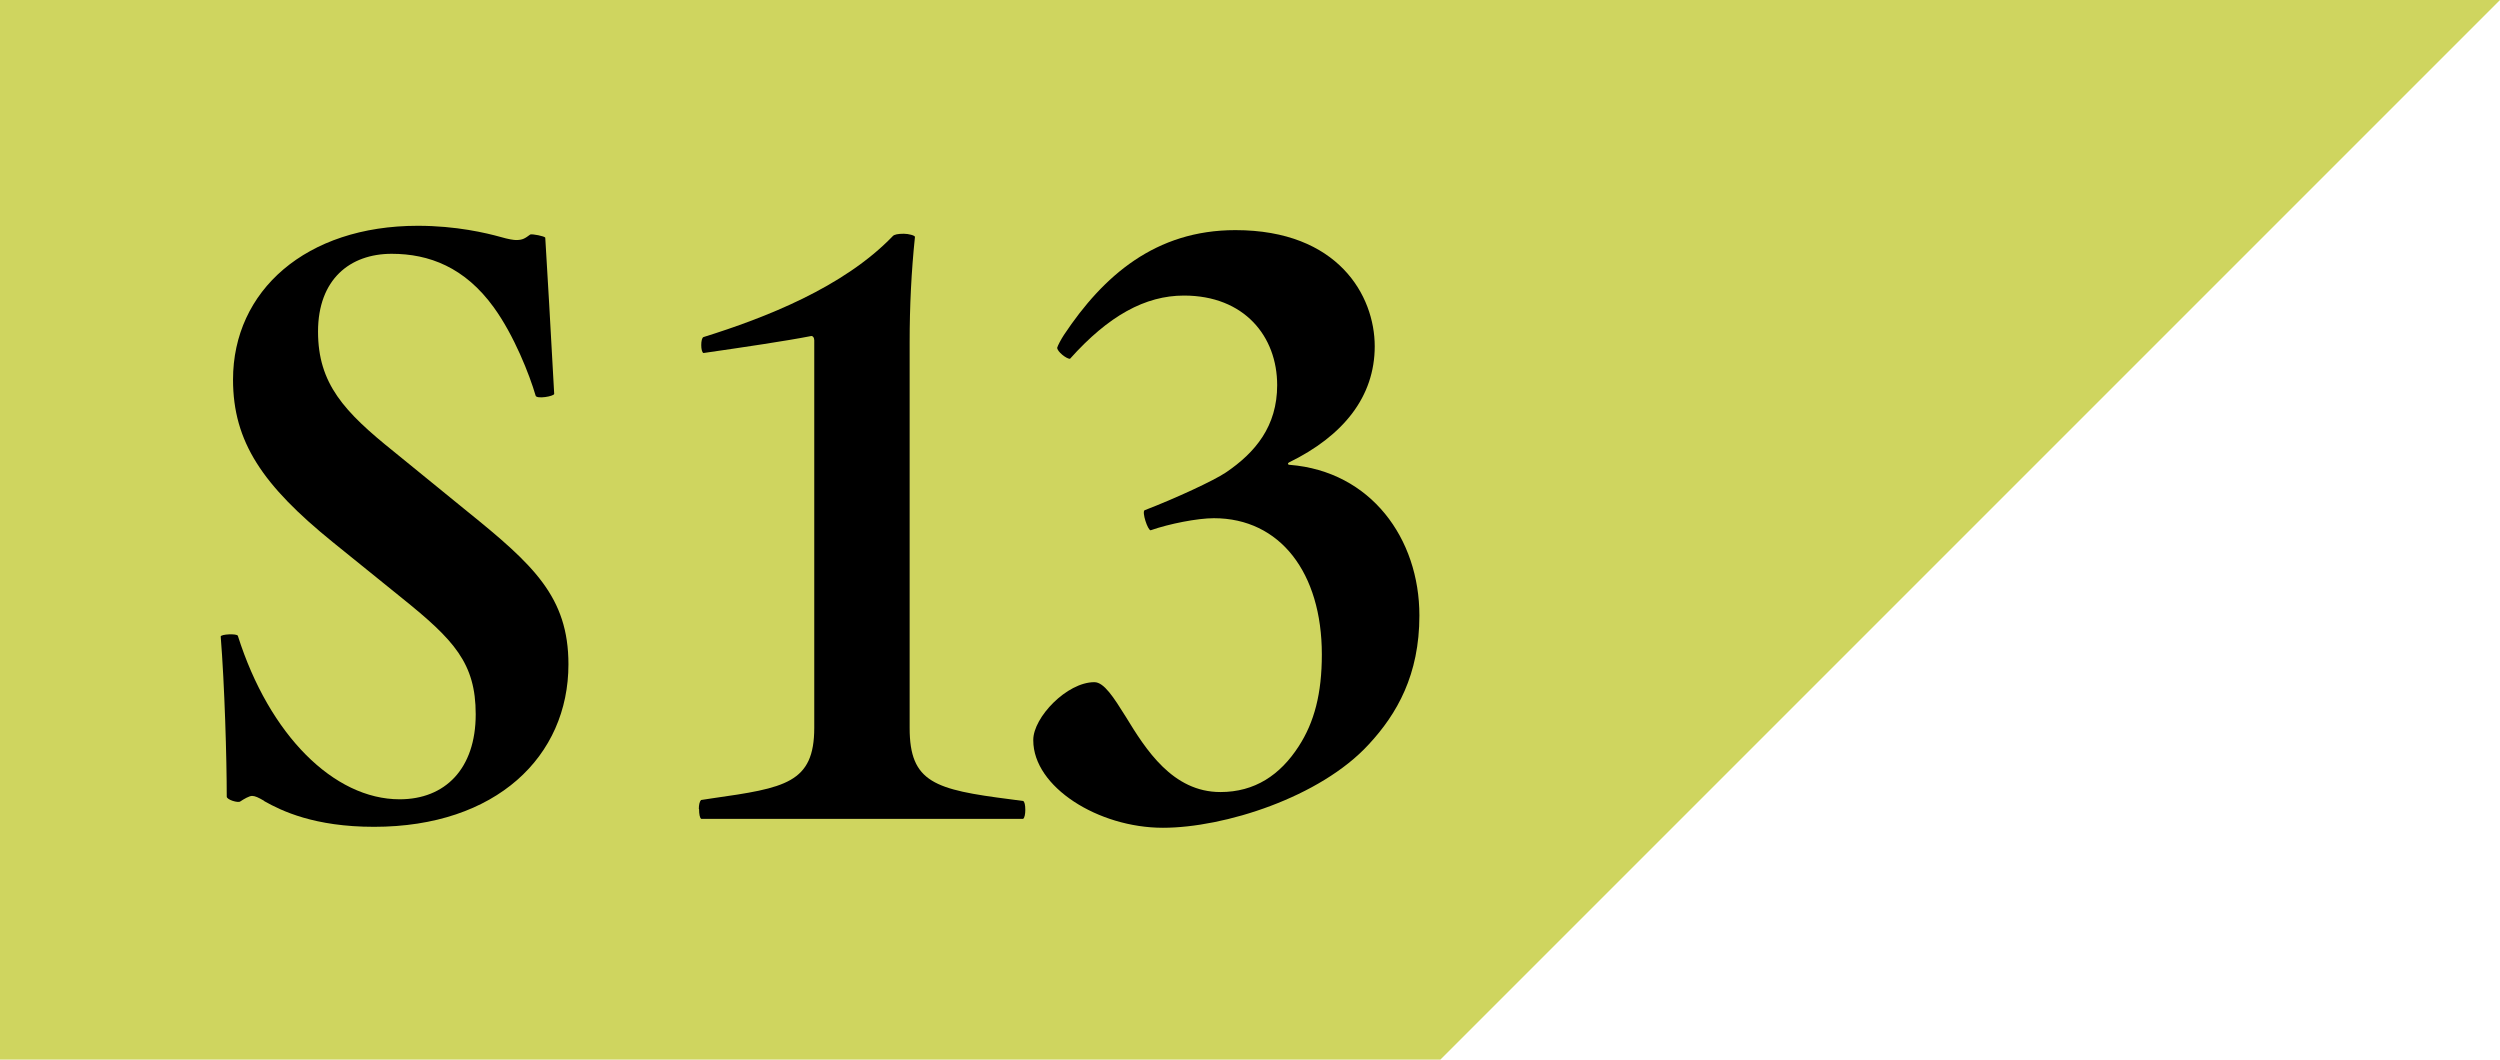
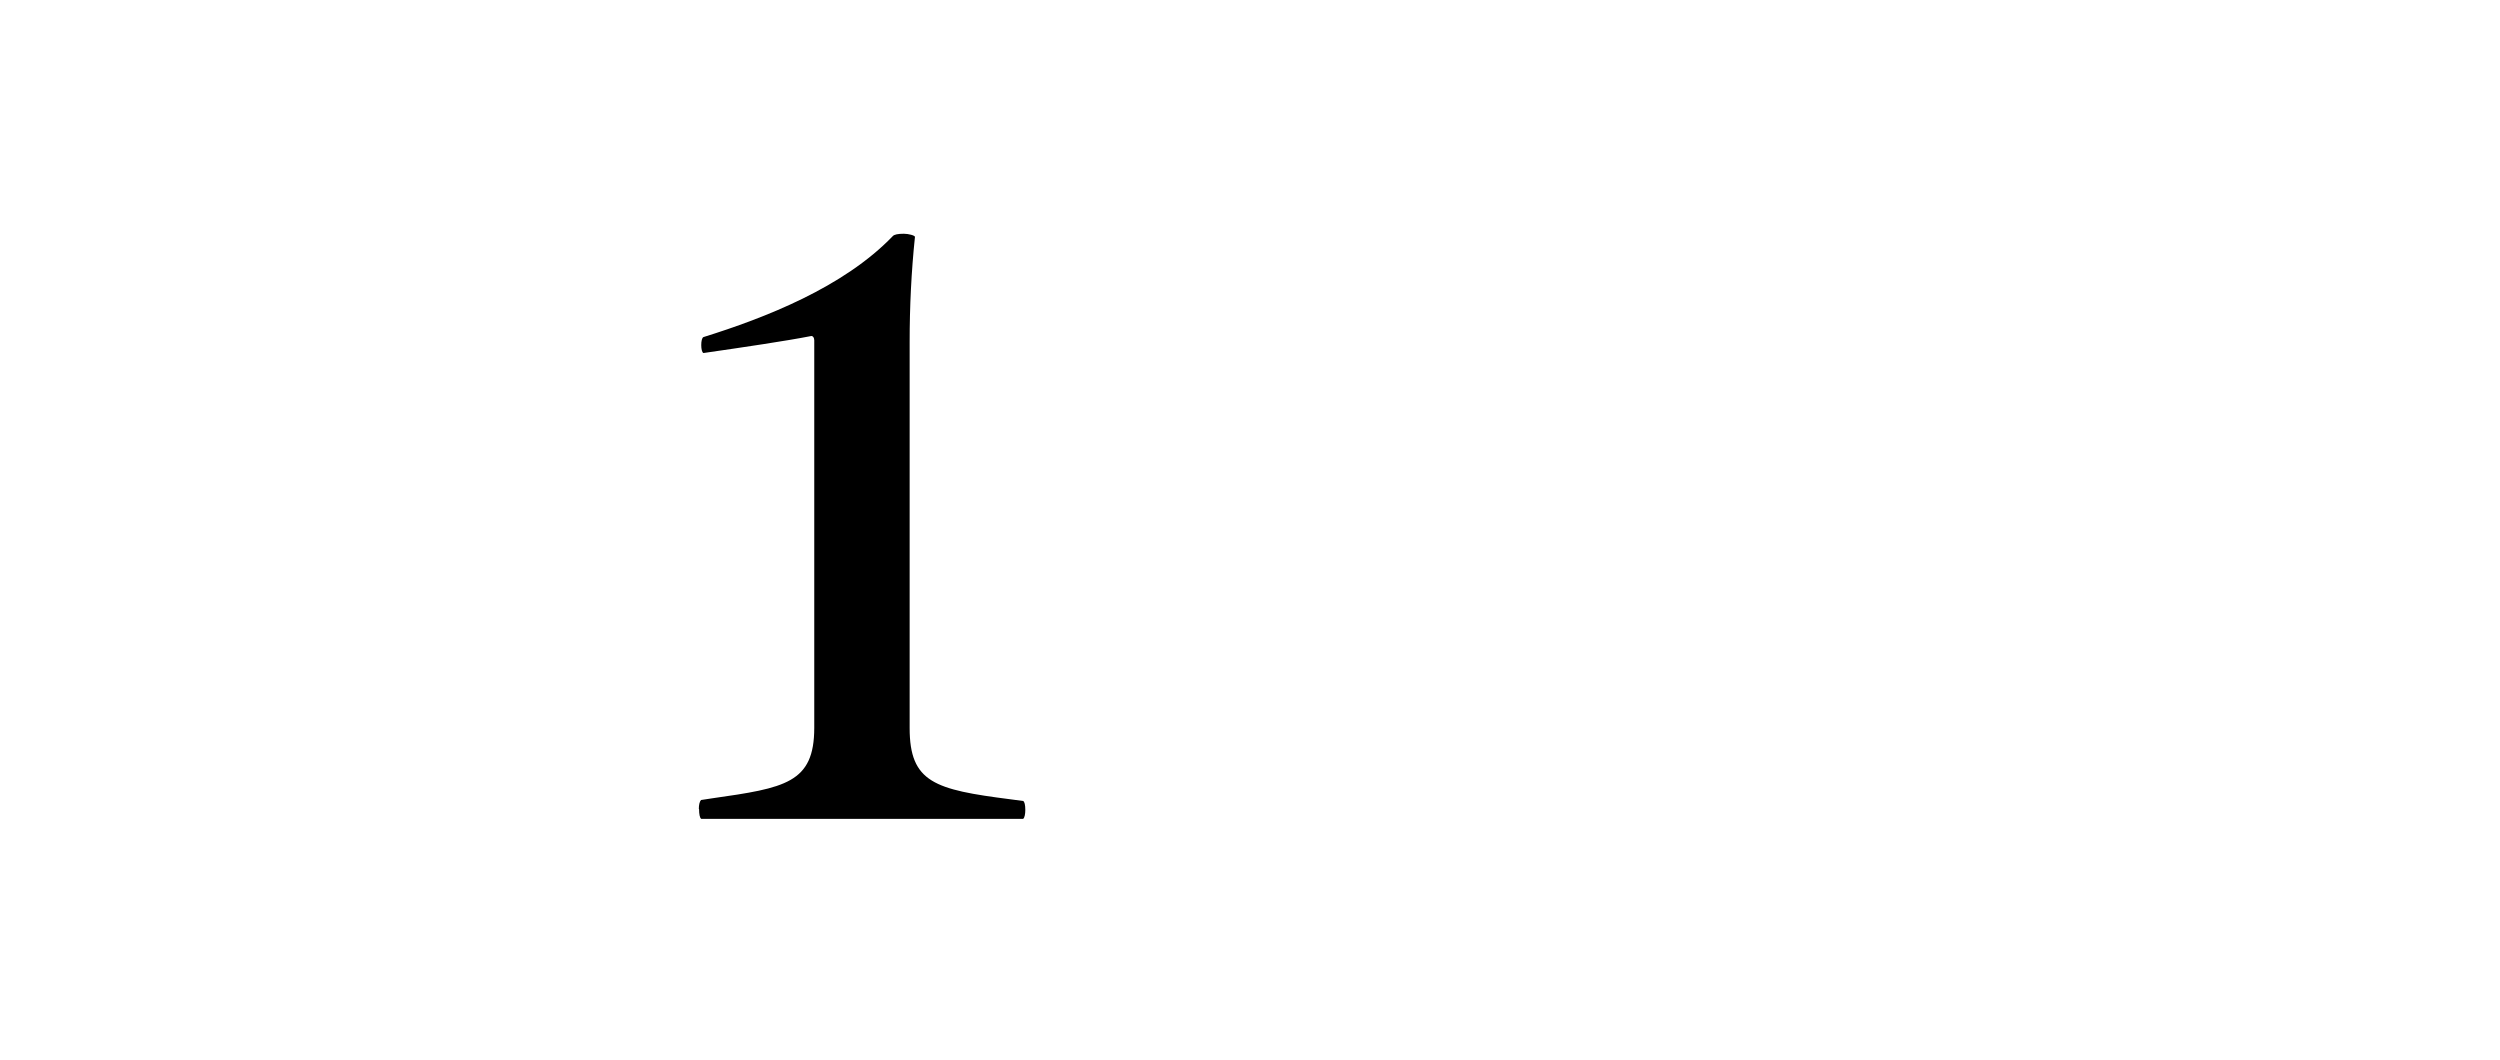
<svg xmlns="http://www.w3.org/2000/svg" id="_レイヤー_2" data-name="レイヤー 2" viewBox="0 0 103.53 43.88">
  <defs>
    <style>
      .cls-1 {
        fill: #cfd55f;
      }
    </style>
  </defs>
  <g id="_レイアウト" data-name="レイアウト">
    <g>
-       <polygon class="cls-1" points="59.65 0 0 0 0 43.88 59.65 43.88 103.53 0 59.65 0" />
      <g>
-         <path d="M10.93,33.16c-.22-.13-.37-.2-.49-.2s-.34.13-.49.23c-.09.07-.56-.07-.56-.2,0-1.59-.09-4.64-.25-6.63,0-.1.68-.13.71-.03,1.3,4.11,3.98,6.77,6.7,6.77,1.88,0,3.15-1.26,3.15-3.52,0-2.12-.9-3.08-3.05-4.81l-2.87-2.32c-2.9-2.35-4.13-4.15-4.13-6.73,0-3.68,3.02-6.37,7.65-6.37,1.6,0,2.84.3,3.42.46.34.1.56.13.65.13.28,0,.37-.07.59-.23.09-.03.59.07.62.13.09,1.53.22,3.65.37,6.47,0,.1-.74.23-.77.07-.25-.86-.89-2.49-1.73-3.65-1.2-1.66-2.68-2.22-4.23-2.22-1.73,0-3.05,1.06-3.05,3.22s1.08,3.32,3.15,4.98l3.02,2.46c2.75,2.22,4.2,3.55,4.2,6.34,0,3.81-2.99,6.73-8.05,6.73-2.47,0-3.83-.66-4.54-1.06Z" />
-         <path d="M28.94,33.5c0-.17.03-.3.09-.37l.46-.07c3.02-.43,4.23-.63,4.23-2.92V14.09c0-.1-.06-.2-.15-.17-1.02.2-2.78.46-4.44.7-.06-.03-.09-.17-.09-.33s.03-.3.09-.33c2.56-.8,5.8-2.06,7.84-4.18.06-.07.22-.1.46-.1.19,0,.46.07.46.13-.15,1.43-.22,2.89-.22,4.35v15.99c0,2.26,1.05,2.55,4.17,2.95l.53.07c.06.03.09.17.09.37,0,.17-.03.33-.09.37h-13.33c-.06-.03-.09-.2-.09-.4Z" />
-         <path d="M42.79,30.64c0-.93,1.39-2.39,2.53-2.39.4,0,.8.63,1.3,1.43.83,1.36,1.94,3.12,3.92,3.12,1.42,0,2.47-.7,3.24-1.89.65-1,.96-2.19.96-3.81,0-3.38-1.73-5.64-4.47-5.64-.68,0-1.85.23-2.62.5-.12,0-.37-.76-.25-.83,1.3-.5,2.87-1.23,3.36-1.56,1.23-.83,2.13-1.92,2.13-3.62,0-2.02-1.36-3.71-3.86-3.71-1.6,0-3.12.83-4.72,2.62-.15,0-.53-.3-.53-.46.03-.1.15-.33.28-.53,1.63-2.45,3.79-4.34,7.1-4.34,4.26,0,5.77,2.72,5.77,4.81s-1.3,3.71-3.55,4.81c-.06.03-.06.1.03.1,3.36.27,5.37,3.05,5.37,6.24,0,2.46-.93,4.08-2.1,5.34-2.01,2.19-5.99,3.45-8.52,3.45-2.68,0-5.37-1.69-5.37-3.62Z" />
+         <path d="M28.94,33.5c0-.17.03-.3.09-.37l.46-.07c3.02-.43,4.23-.63,4.23-2.92V14.09c0-.1-.06-.2-.15-.17-1.02.2-2.78.46-4.44.7-.06-.03-.09-.17-.09-.33s.03-.3.09-.33c2.56-.8,5.8-2.06,7.84-4.18.06-.07.22-.1.46-.1.19,0,.46.07.46.13-.15,1.43-.22,2.89-.22,4.35v15.99c0,2.26,1.05,2.55,4.17,2.95l.53.07c.06.03.09.17.09.37,0,.17-.03.33-.09.37h-13.33c-.06-.03-.09-.2-.09-.4" />
      </g>
    </g>
  </g>
</svg>